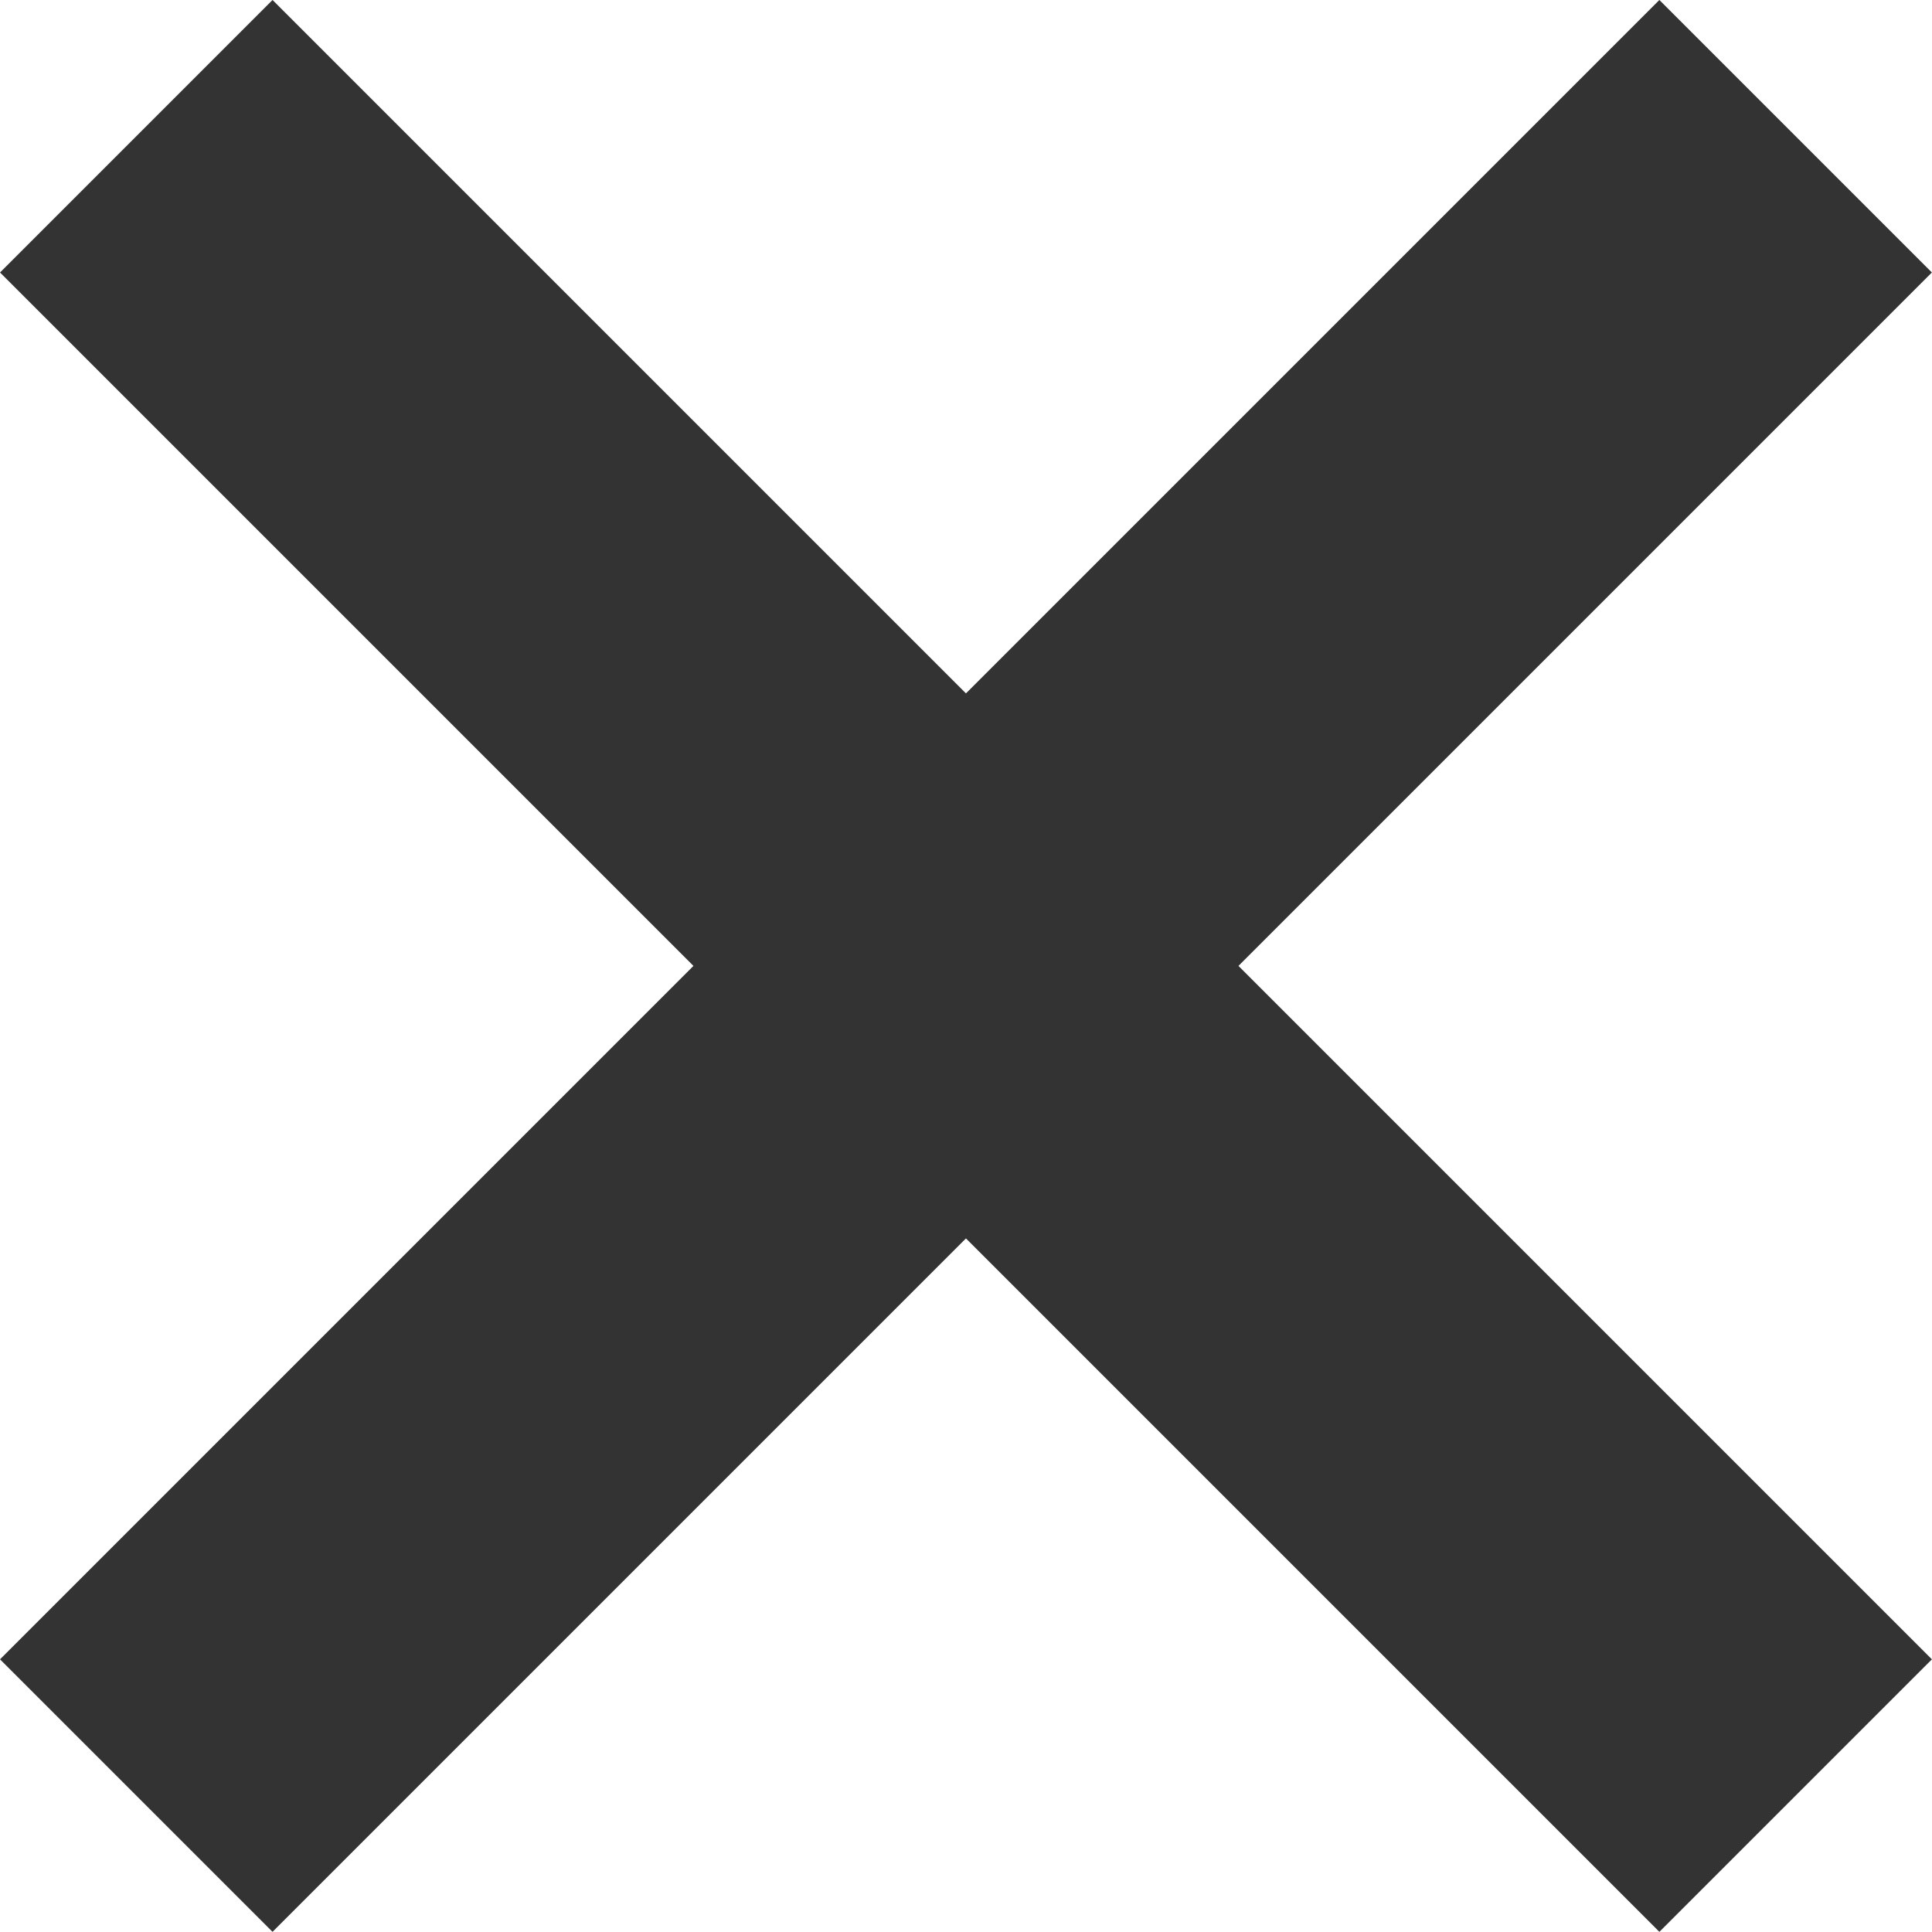
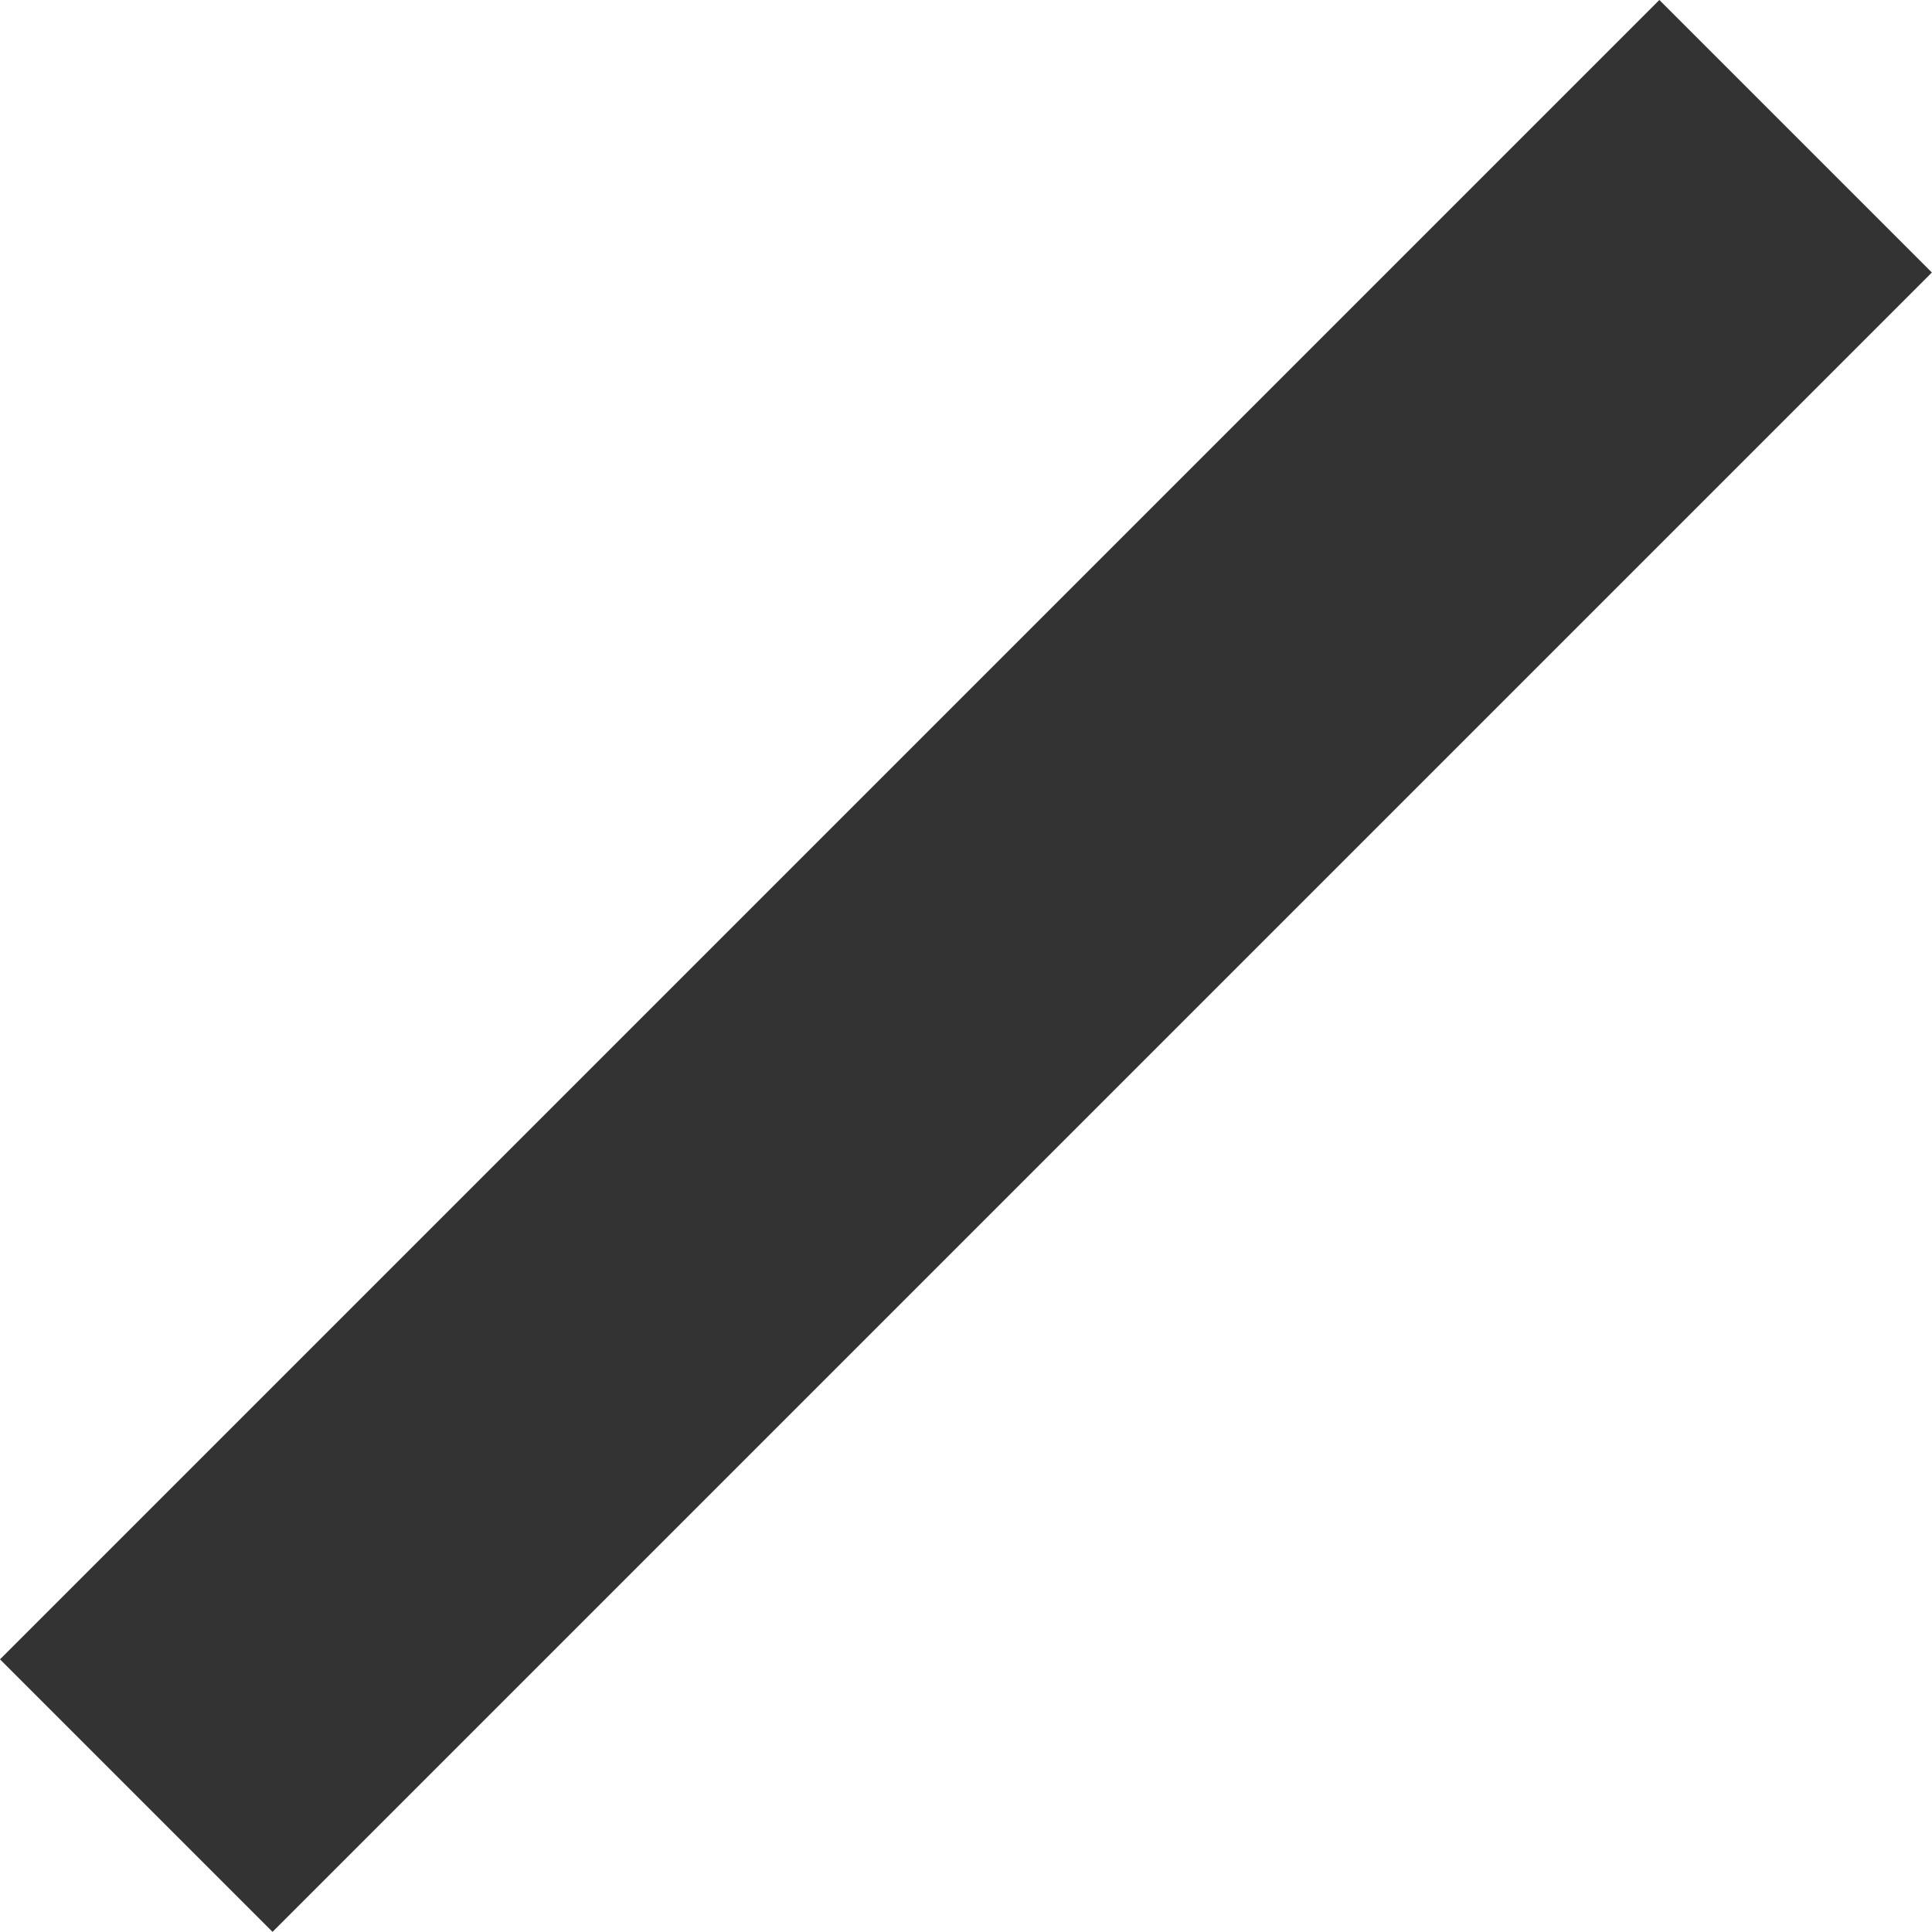
<svg xmlns="http://www.w3.org/2000/svg" width="10.026" height="10.026" viewBox="0 0 10.026 10.026">
  <g id="Group_30254" data-name="Group 30254" transform="translate(-1086.572 -1204.891) rotate(45)">
    <line id="Line_169" data-name="Line 169" x2="12.178" transform="translate(1627.398 77.575) rotate(90)" fill="none" stroke="#333" stroke-width="2" />
-     <line id="Line_170" data-name="Line 170" x2="12.178" transform="translate(1621.309 83.664)" fill="none" stroke="#333" stroke-width="2" />
  </g>
</svg>